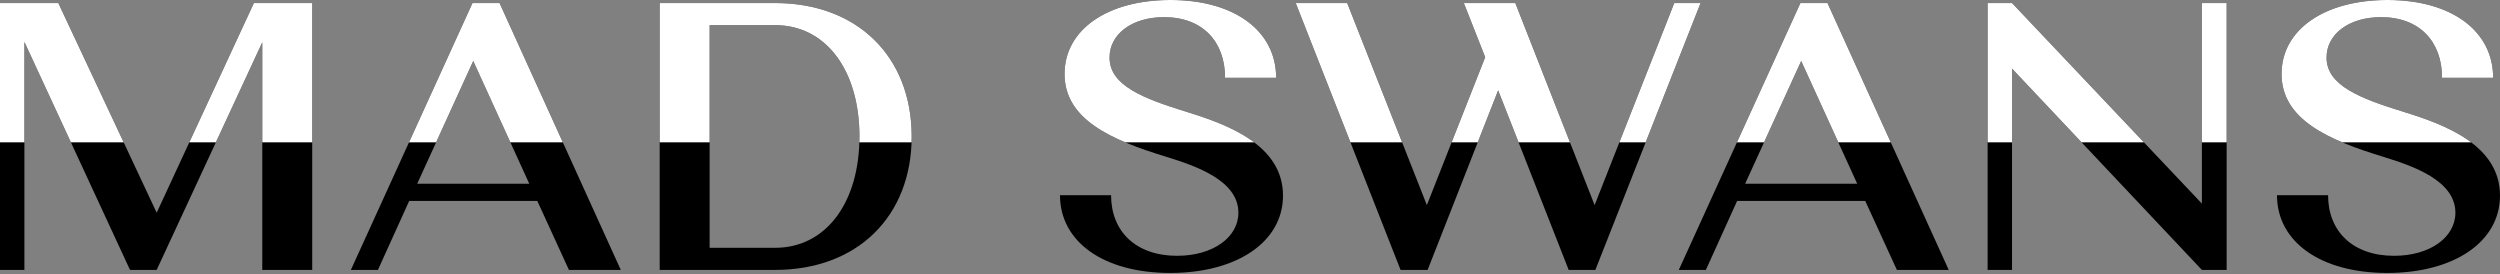
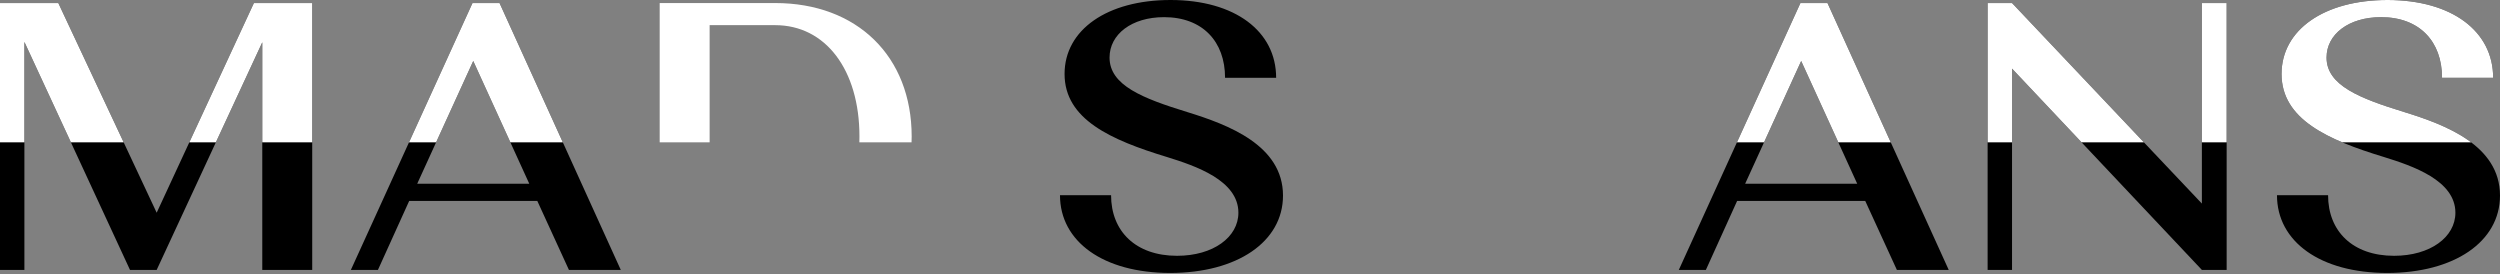
<svg xmlns="http://www.w3.org/2000/svg" width="1440" height="158" viewBox="0 0 1440 158" fill="none">
  <rect x="0" y="0" width="1440" height="158" fill="#808080" stroke="none" />
  <path d="M1414.31 122.527C1414.31 103.862 1389.5 95.518 1373.25 90.468C1340.75 80.587 1314.18 68.729 1314.18 42.599C1314.18 17.127 1338.77 0 1375.22 0C1412.33 0 1436.05 18.006 1436.05 44.795H1406.62C1406.62 23.934 1393.67 9.881 1371.49 9.881C1352.83 9.881 1340.09 19.762 1340.09 33.157C1340.09 49.186 1359.19 56.652 1384.89 64.557C1408.38 71.803 1440 83.661 1440 112.646C1440 139.215 1413.65 157.221 1375 157.221C1336.58 157.221 1311.54 139.215 1311.54 112.426H1340.97C1340.97 133.286 1355.24 147.34 1378.96 147.34C1399.82 147.34 1414.31 136.58 1414.31 122.527Z" fill="black" />
  <path d="M1158.93 155.464H1144.87V1.757H1158.93L1268.28 117.257V1.757H1282.55V155.464H1268.28L1158.93 39.525V155.464Z" fill="black" />
  <path d="M982.585 155.464H966.995L1037.04 1.757H1052.63L1122.46 155.464H1092.6L1074.37 115.72H1000.59L982.585 155.464ZM1005.2 105.839H1069.76L1037.48 35.133L1005.2 105.839Z" fill="black" />
-   <path d="M746.34 1.757H775.983L821.876 118.135L855.472 32.937L843.176 1.757H872.819L918.492 118.135L964.385 1.757H979.536L918.932 155.464H903.561L862.938 52.041L822.315 155.464H806.725L746.34 1.757Z" fill="black" />
  <path d="M713.318 122.527C713.318 103.862 688.505 95.518 672.256 90.468C639.758 80.587 613.189 68.729 613.189 42.599C613.189 17.127 637.782 0 674.233 0C711.342 0 735.057 18.006 735.057 44.795H705.633C705.633 23.934 692.677 9.881 670.5 9.881C651.835 9.881 639.099 19.762 639.099 33.157C639.099 49.186 658.203 56.652 683.894 64.557C707.389 71.803 739.009 83.661 739.009 112.646C739.009 139.215 712.659 157.221 674.013 157.221C635.586 157.221 610.554 139.215 610.554 112.426H639.978C639.978 133.286 654.251 147.34 677.965 147.34C698.826 147.34 713.318 136.58 713.318 122.527Z" fill="black" />
-   <path d="M379.98 155.464V1.757H446.514C493.724 1.757 525.124 32.498 525.124 78.61C525.124 124.723 493.724 155.464 446.514 155.464H379.98ZM408.746 142.728H446.514C475.499 142.728 495.042 117.037 495.042 78.61C495.042 40.184 475.499 14.492 446.514 14.492H408.746V142.728Z" fill="black" />
  <path d="M217.693 155.464H202.103L272.149 1.757H287.74L357.567 155.464H327.704L309.478 115.72H235.699L217.693 155.464ZM240.31 105.839H304.867L272.588 35.133L240.31 105.839Z" fill="black" />
  <path d="M0 155.464V1.757H33.596L90.248 122.527L146.242 1.757H179.838V155.464H151.073V24.374L90.248 155.464H74.877L14.053 24.154V155.464H0Z" fill="black" />
  <g clip-path="url(#clip0_14219_62256)">
    <path d="M1414.31 122.527C1414.31 103.862 1389.5 95.518 1373.25 90.468C1340.75 80.587 1314.18 68.729 1314.18 42.599C1314.18 17.127 1338.77 0 1375.22 0C1412.33 0 1436.05 18.006 1436.05 44.795H1406.62C1406.62 23.934 1393.67 9.881 1371.49 9.881C1352.83 9.881 1340.09 19.762 1340.09 33.157C1340.09 49.186 1359.19 56.652 1384.89 64.557C1408.38 71.803 1440 83.661 1440 112.646C1440 139.215 1413.65 157.221 1375 157.221C1336.58 157.221 1311.54 139.215 1311.54 112.426H1340.97C1340.97 133.286 1355.24 147.34 1378.96 147.34C1399.82 147.34 1414.31 136.58 1414.31 122.527Z" fill="white" />
    <path d="M1158.93 155.464H1144.87V1.757H1158.93L1268.28 117.257V1.757H1282.55V155.464H1268.28L1158.93 39.525V155.464Z" fill="white" />
    <path d="M982.585 155.464H966.995L1037.04 1.757H1052.63L1122.46 155.464H1092.6L1074.37 115.72H1000.59L982.585 155.464ZM1005.2 105.839H1069.76L1037.48 35.133L1005.2 105.839Z" fill="white" />
-     <path d="M746.34 1.757H775.983L821.876 118.135L855.472 32.937L843.176 1.757H872.819L918.492 118.135L964.385 1.757H979.536L918.932 155.464H903.561L862.938 52.041L822.315 155.464H806.725L746.34 1.757Z" fill="white" />
-     <path d="M713.318 122.527C713.318 103.862 688.505 95.518 672.256 90.468C639.758 80.587 613.189 68.729 613.189 42.599C613.189 17.127 637.782 0 674.233 0C711.342 0 735.057 18.006 735.057 44.795H705.633C705.633 23.934 692.677 9.881 670.5 9.881C651.835 9.881 639.099 19.762 639.099 33.157C639.099 49.186 658.203 56.652 683.894 64.557C707.389 71.803 739.009 83.661 739.009 112.646C739.009 139.215 712.659 157.221 674.013 157.221C635.586 157.221 610.554 139.215 610.554 112.426H639.978C639.978 133.286 654.251 147.34 677.965 147.34C698.826 147.34 713.318 136.58 713.318 122.527Z" fill="white" />
    <path d="M379.98 155.464V1.757H446.514C493.724 1.757 525.124 32.498 525.124 78.61C525.124 124.723 493.724 155.464 446.514 155.464H379.98ZM408.746 142.728H446.514C475.499 142.728 495.042 117.037 495.042 78.61C495.042 40.184 475.499 14.492 446.514 14.492H408.746V142.728Z" fill="white" />
    <path d="M217.693 155.464H202.103L272.149 1.757H287.74L357.567 155.464H327.704L309.478 115.72H235.699L217.693 155.464ZM240.31 105.839H304.867L272.588 35.133L240.31 105.839Z" fill="white" />
    <path d="M0 155.464V1.757H33.596L90.248 122.527L146.242 1.757H179.838V155.464H151.073V24.374L90.248 155.464H74.877L14.053 24.154V155.464H0Z" fill="white" />
  </g>
  <defs>
    <clipPath id="clip0_14219_62256">
      <rect width="1440" height="82" fill="white" />
    </clipPath>
  </defs>
</svg>